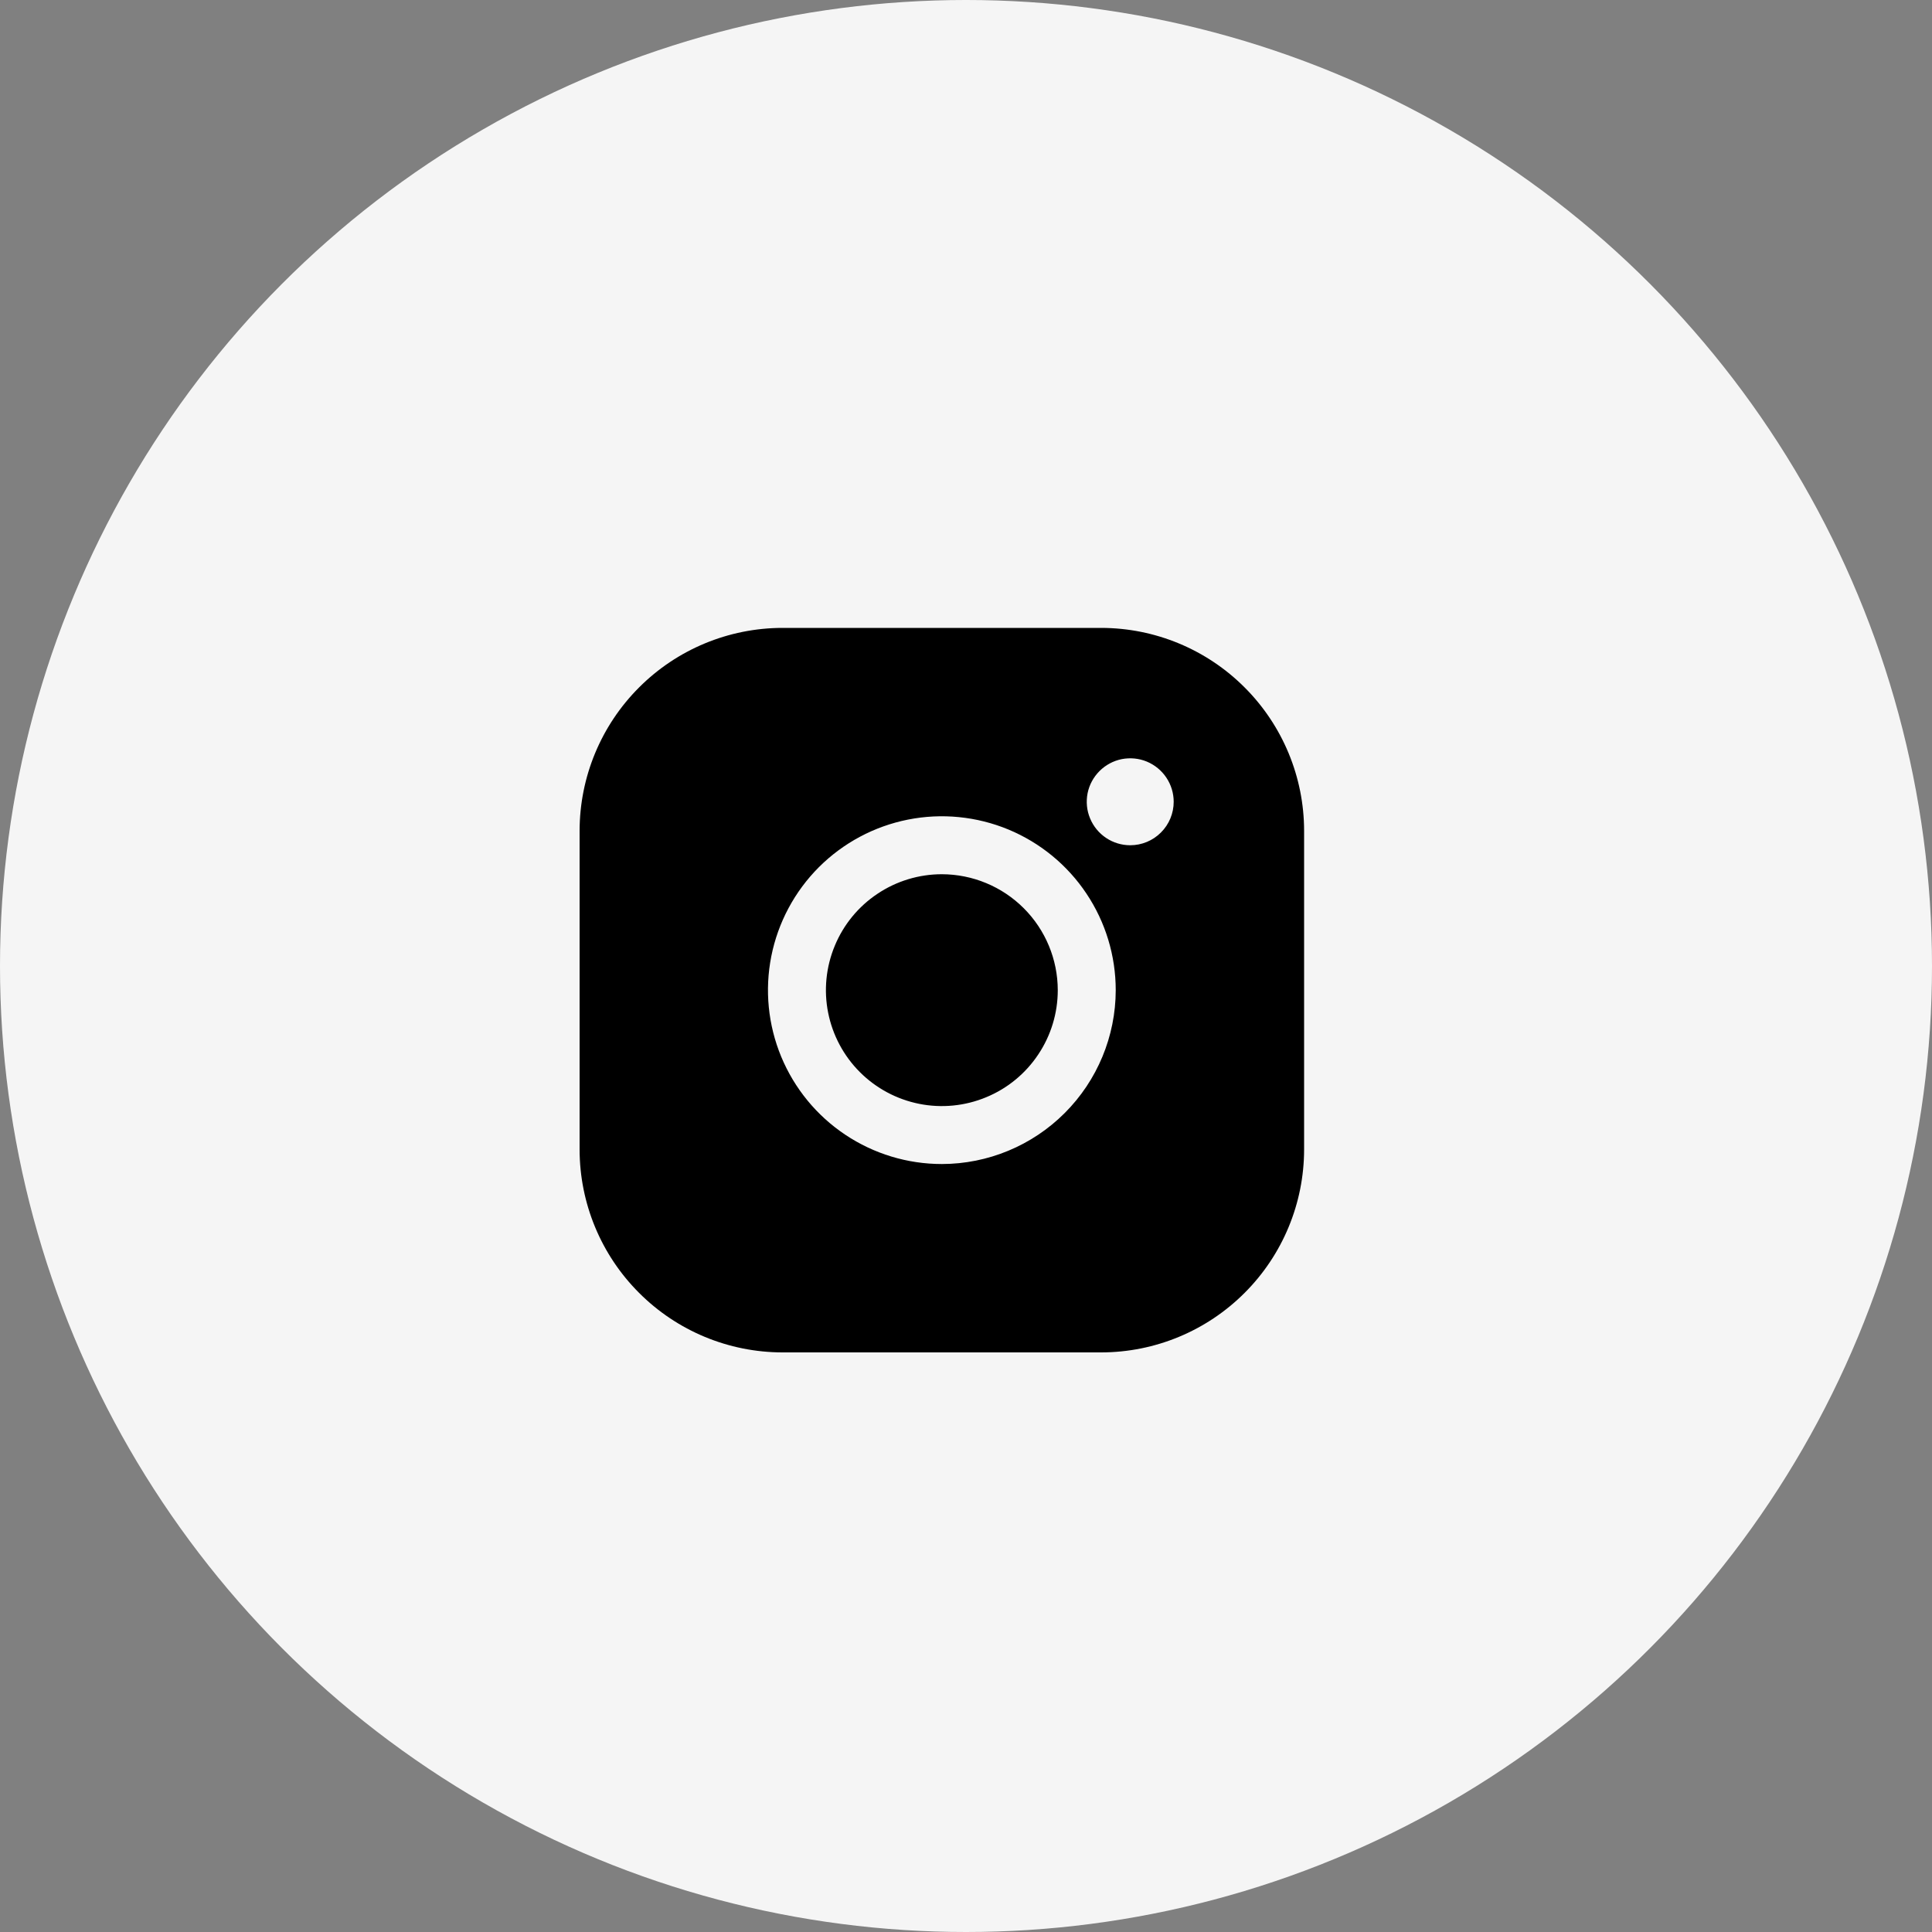
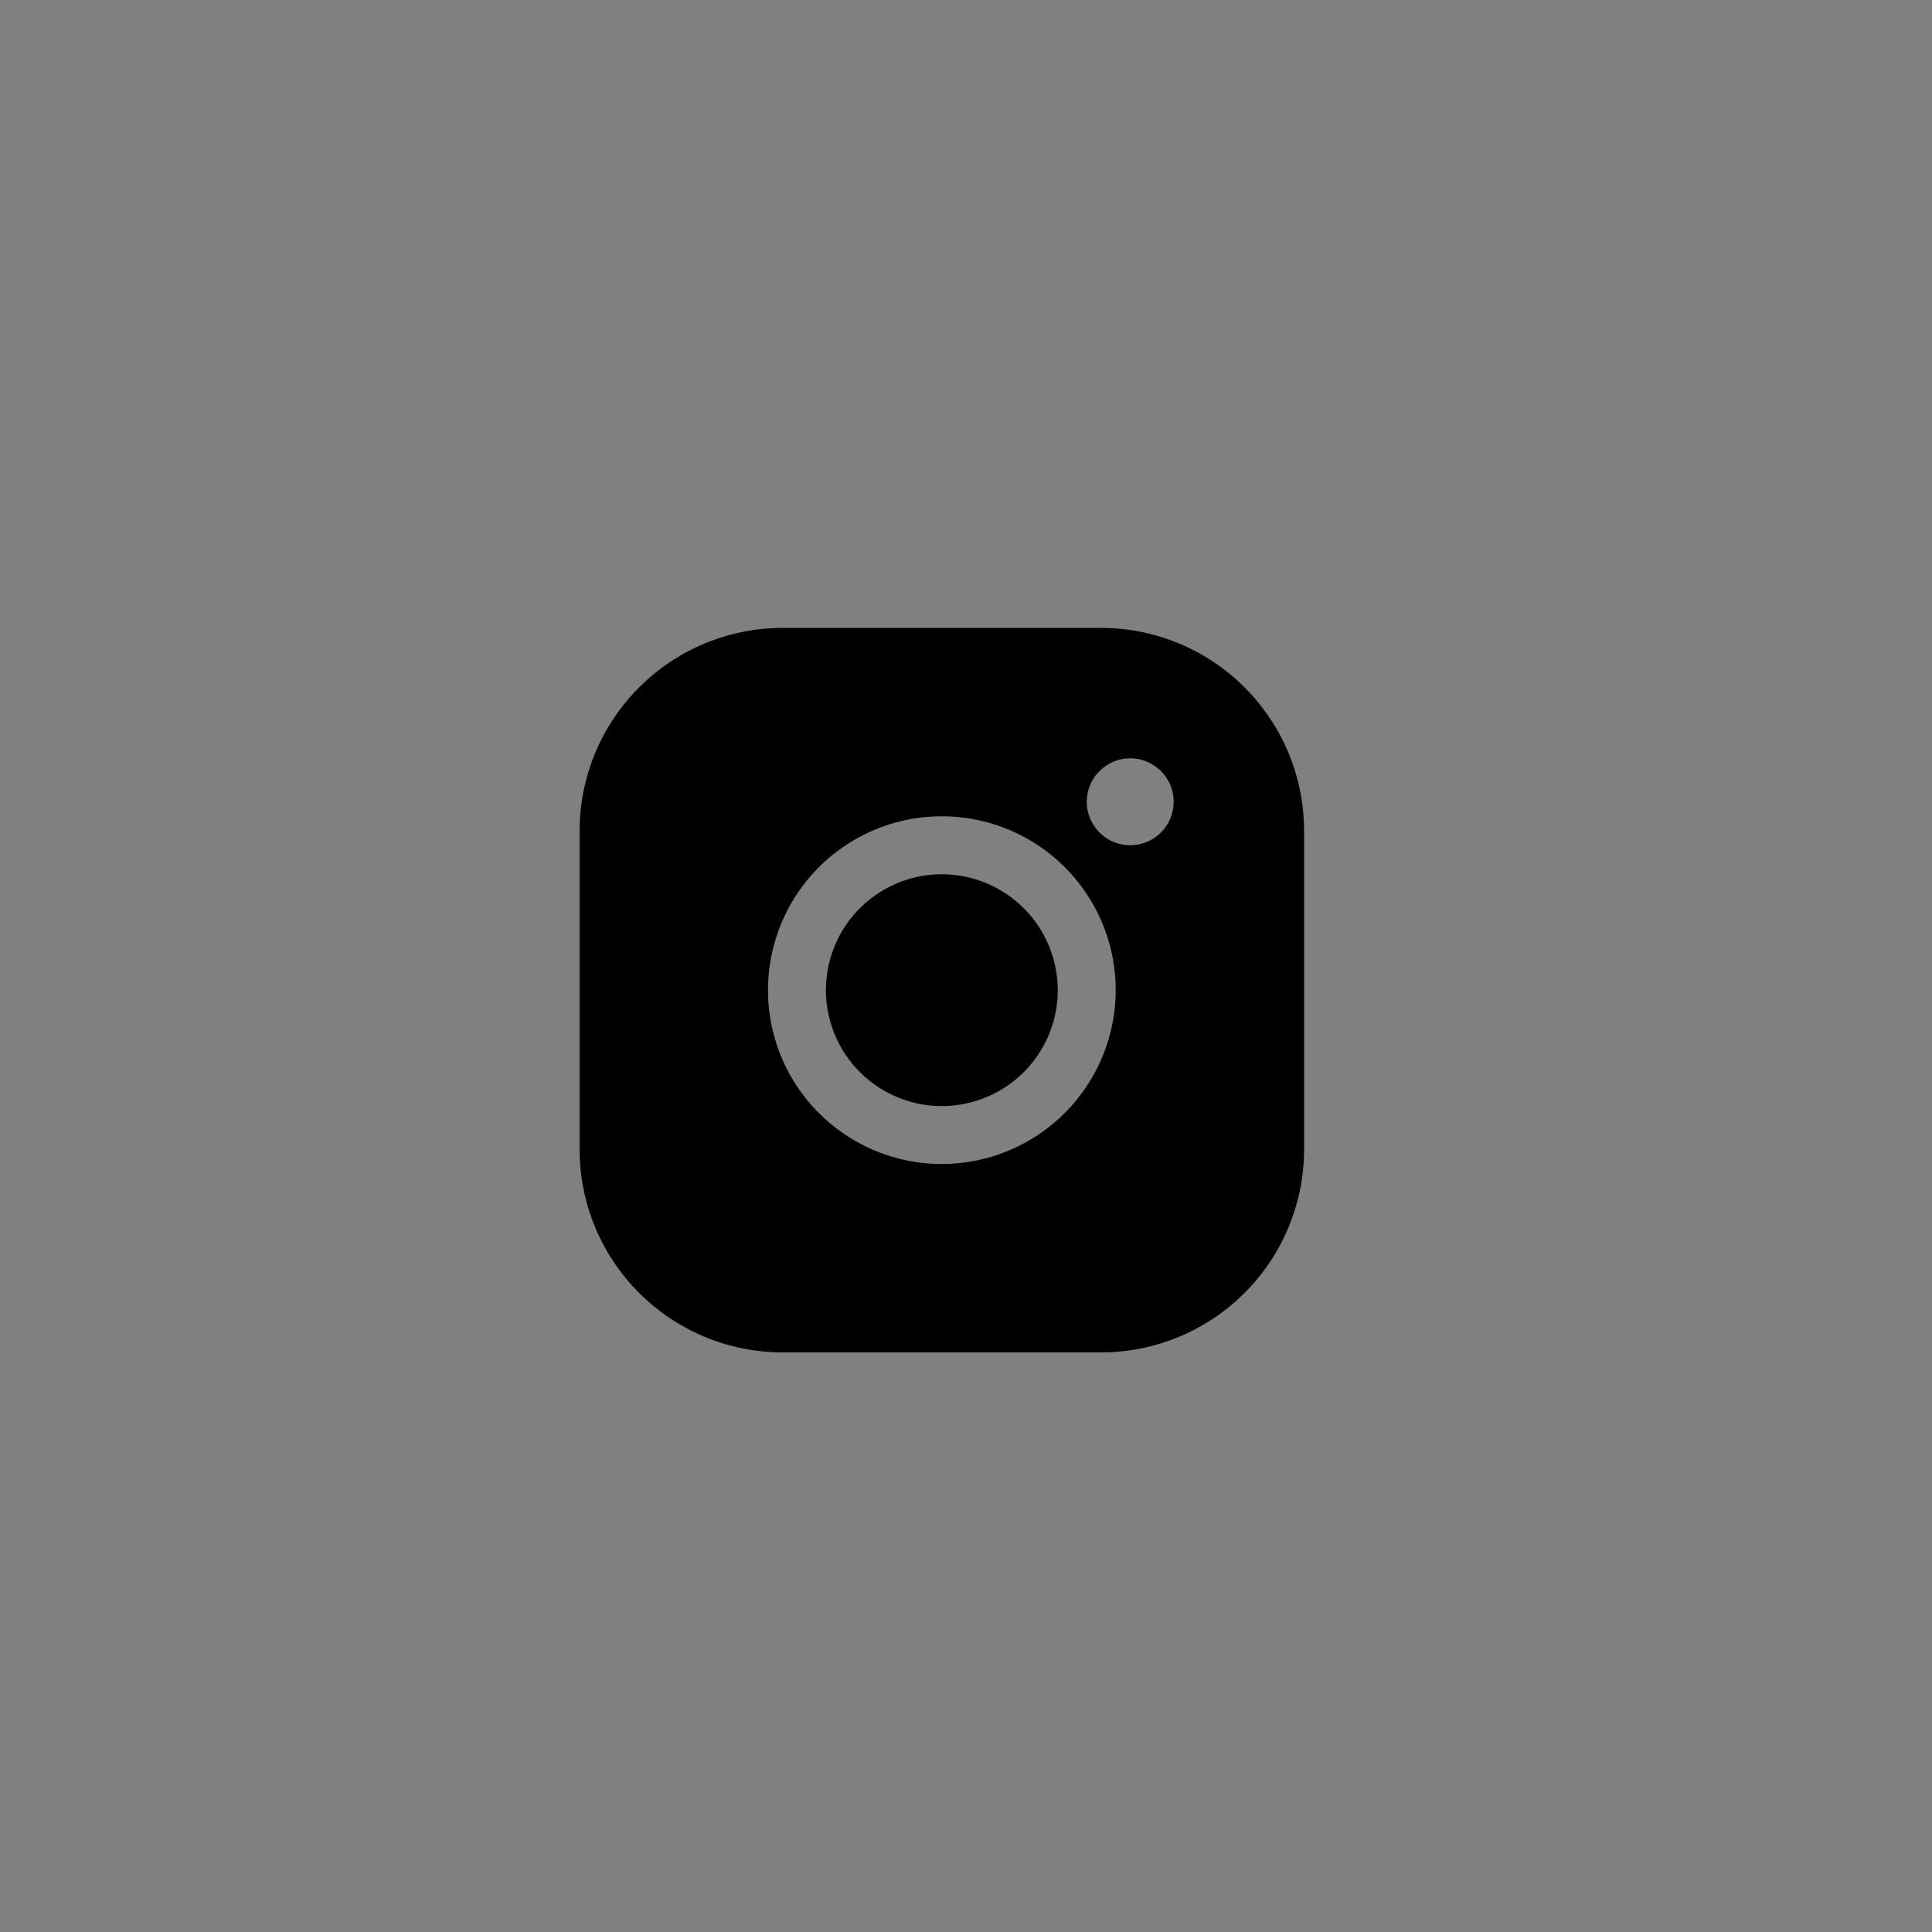
<svg xmlns="http://www.w3.org/2000/svg" width="40" height="40" viewBox="0 0 40 40" fill="none">
  <rect x="0" y="0" width="40" height="40" fill="#808080" stroke="none" />
-   <circle cx="20" cy="20" r="20" fill="#F5F5F5" />
  <path d="M21.9 20.5C21.9 20.975 21.759 21.439 21.495 21.833C21.232 22.228 20.857 22.536 20.418 22.717C19.98 22.899 19.497 22.947 19.032 22.854C18.566 22.761 18.139 22.533 17.803 22.197C17.467 21.861 17.239 21.434 17.146 20.968C17.053 20.503 17.101 20.02 17.283 19.582C17.464 19.143 17.772 18.768 18.167 18.505C18.561 18.241 19.025 18.1 19.5 18.1C20.136 18.101 20.746 18.354 21.196 18.804C21.646 19.254 21.899 19.864 21.9 20.5ZM27 17.2V23.8C26.999 24.913 26.556 25.981 25.768 26.768C24.981 27.556 23.913 27.999 22.8 28H16.2C15.086 27.999 14.019 27.556 13.232 26.768C12.444 25.981 12.001 24.913 12 23.8V17.2C12.001 16.087 12.444 15.019 13.232 14.232C14.019 13.444 15.086 13.001 16.2 13H22.8C23.913 13.001 24.981 13.444 25.768 14.232C26.556 15.019 26.999 16.087 27 17.2ZM23.1 20.5C23.1 19.788 22.889 19.092 22.493 18.5C22.098 17.908 21.535 17.447 20.878 17.174C20.22 16.902 19.496 16.83 18.798 16.969C18.099 17.108 17.458 17.451 16.954 17.954C16.451 18.458 16.108 19.099 15.969 19.798C15.83 20.496 15.902 21.22 16.174 21.878C16.447 22.535 16.908 23.098 17.5 23.493C18.092 23.889 18.788 24.1 19.5 24.1C20.454 24.099 21.369 23.719 22.044 23.044C22.719 22.369 23.099 21.454 23.1 20.5ZM24.3 16.6C24.3 16.422 24.247 16.248 24.148 16.1C24.049 15.952 23.909 15.837 23.744 15.768C23.58 15.7 23.399 15.683 23.224 15.717C23.05 15.752 22.89 15.838 22.764 15.964C22.638 16.09 22.552 16.25 22.517 16.424C22.483 16.599 22.5 16.78 22.569 16.944C22.637 17.109 22.752 17.249 22.9 17.348C23.048 17.447 23.222 17.5 23.4 17.5C23.639 17.5 23.868 17.405 24.036 17.236C24.205 17.068 24.3 16.839 24.3 16.6Z" fill="black" />
</svg>